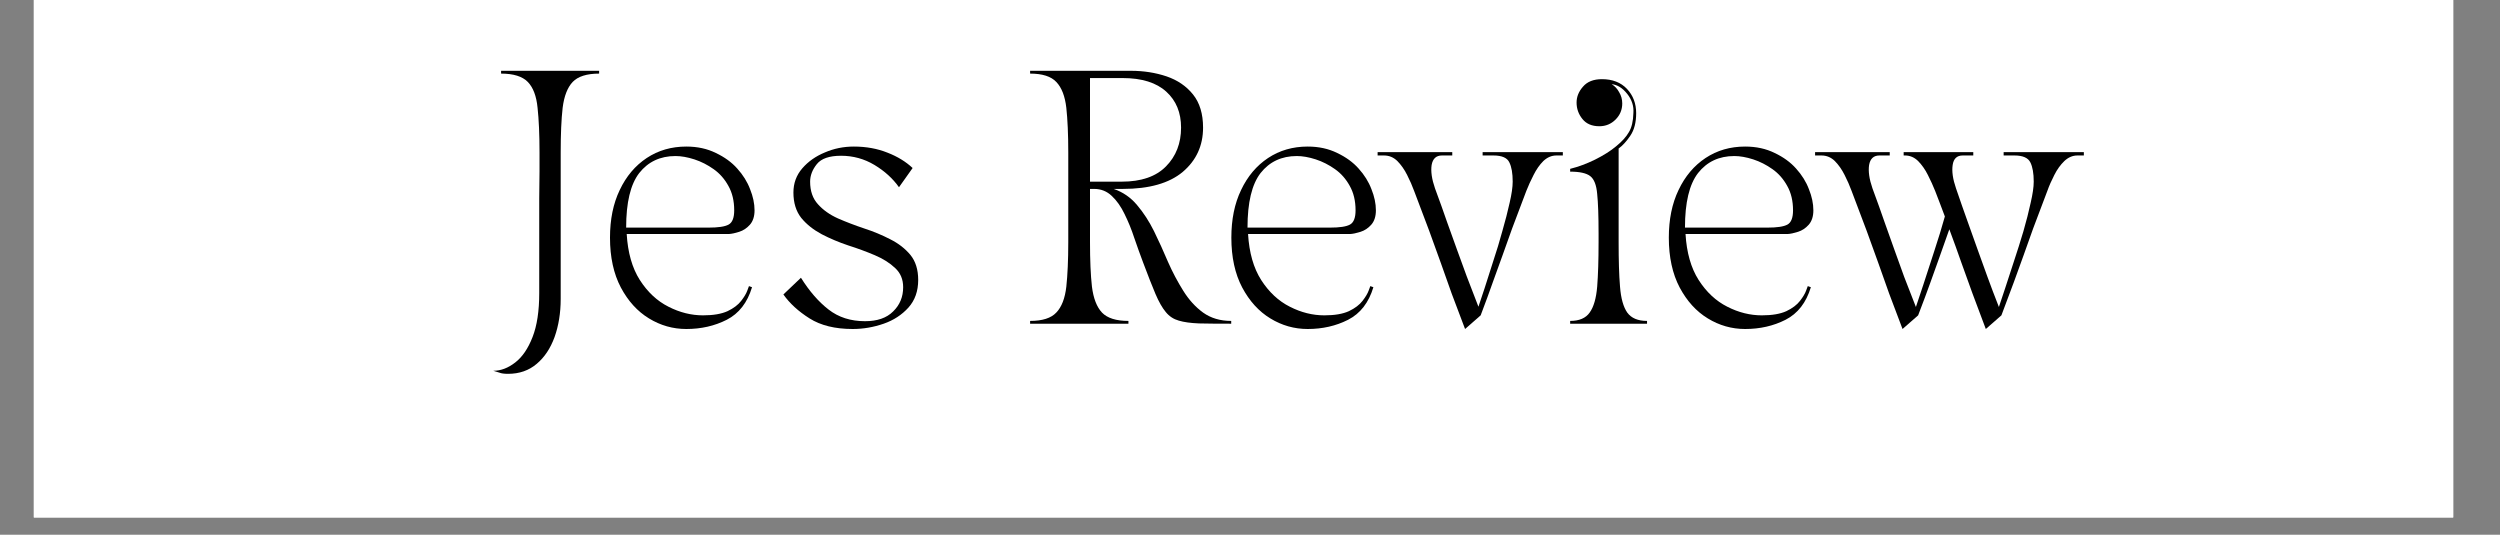
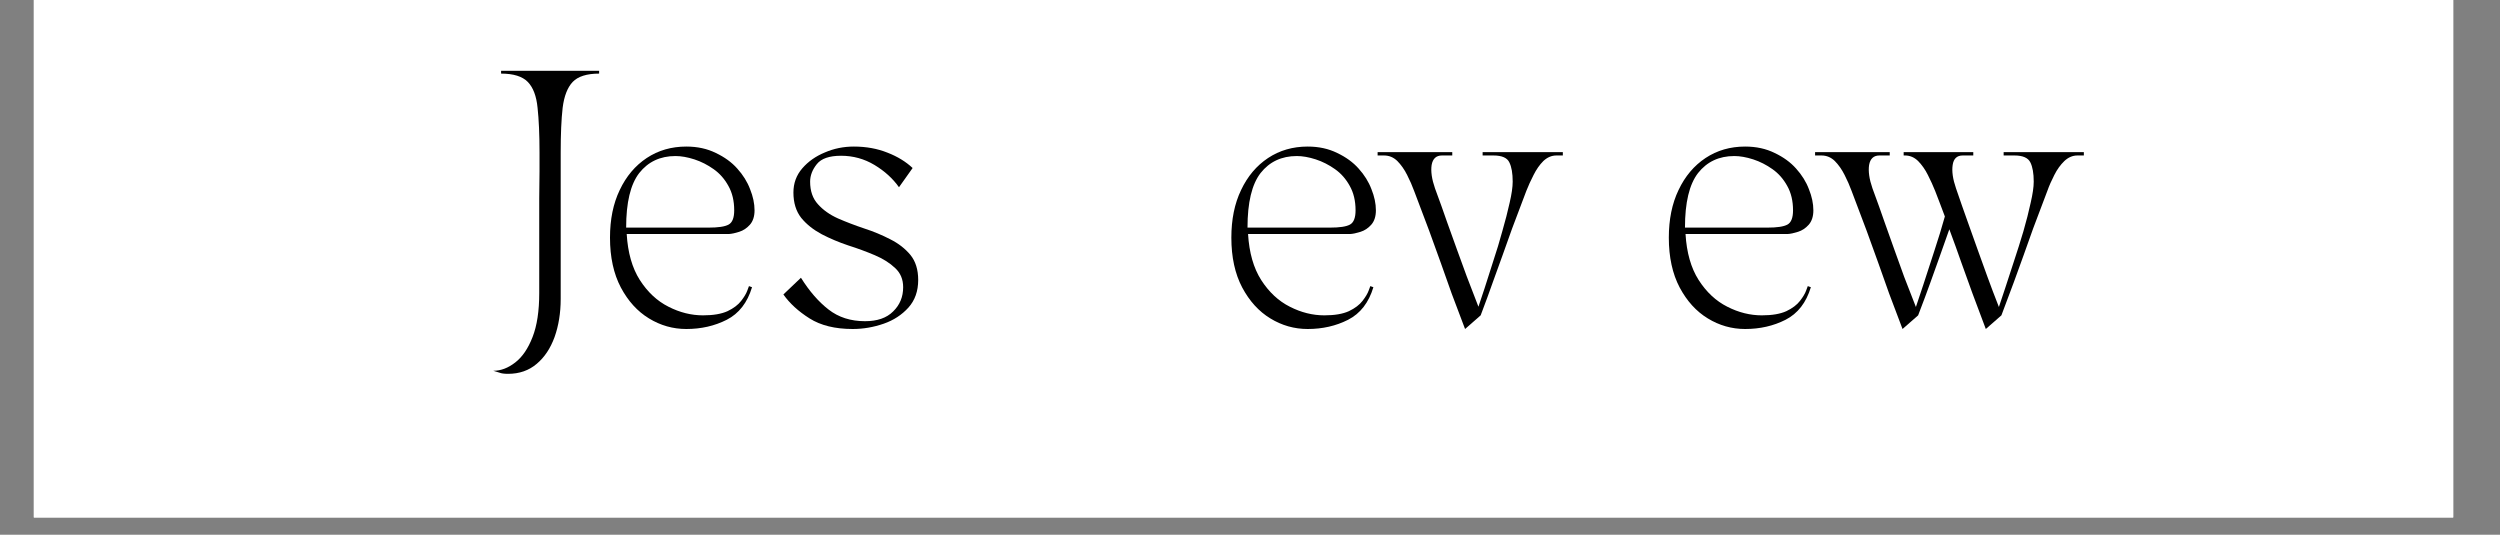
<svg xmlns="http://www.w3.org/2000/svg" width="187" viewBox="0 0 140.25 30" height="40" preserveAspectRatio="xMidYMid meet">
  <rect x="0" y="0" width="140.25" height="30" fill="#808080" stroke="none" />
  <defs>
    <g />
    <clipPath id="89d1b8d28c">
      <path d="M 1.898 0 L 137.625 0 L 137.625 29.031 L 1.898 29.031 Z M 1.898 0 " clip-rule="nonzero" />
    </clipPath>
  </defs>
  <g clip-path="url(#89d1b8d28c)">
    <path fill="#ffffff" d="M 1.898 0 L 137.625 0 L 137.625 29.031 L 1.898 29.031 Z M 1.898 0 " fill-opacity="1" fill-rule="nonzero" />
    <path fill="#ffffff" d="M 1.898 0 L 137.625 0 L 137.625 29.031 L 1.898 29.031 Z M 1.898 0 " fill-opacity="1" fill-rule="nonzero" />
  </g>
  <g fill="#000000" fill-opacity="1">
    <g transform="translate(27.267, 18.16)">
      <g>
        <path d="M 0.406 2.641 C 0.832 2.641 1.242 2.484 1.641 2.172 C 2.035 1.867 2.359 1.395 2.609 0.75 C 2.859 0.113 2.984 -0.707 2.984 -1.719 L 2.984 -7.031 C 2.992 -7.602 3 -8.109 3 -8.547 C 3 -8.992 3 -9.348 3 -9.609 C 3 -10.629 2.961 -11.461 2.891 -12.109 C 2.828 -12.766 2.645 -13.25 2.344 -13.562 C 2.039 -13.875 1.539 -14.031 0.844 -14.031 L 0.844 -14.188 L 6.344 -14.188 L 6.344 -14.031 C 5.656 -14.031 5.16 -13.875 4.859 -13.562 C 4.566 -13.25 4.379 -12.766 4.297 -12.109 C 4.223 -11.461 4.188 -10.629 4.188 -9.609 L 4.188 -1.391 C 4.188 -0.598 4.07 0.113 3.844 0.75 C 3.613 1.383 3.281 1.883 2.844 2.25 C 2.406 2.625 1.867 2.812 1.234 2.812 C 1.016 2.812 0.859 2.789 0.766 2.75 C 0.672 2.719 0.551 2.68 0.406 2.641 Z M 0.406 2.641 " />
      </g>
    </g>
  </g>
  <g fill="#000000" fill-opacity="1">
    <g transform="translate(33.205, 18.16)">
      <g>
        <path d="M 5.297 0.297 C 4.547 0.297 3.848 0.098 3.203 -0.297 C 2.555 -0.691 2.031 -1.27 1.625 -2.031 C 1.219 -2.801 1.016 -3.734 1.016 -4.828 C 1.016 -5.848 1.195 -6.738 1.562 -7.5 C 1.926 -8.27 2.43 -8.867 3.078 -9.297 C 3.723 -9.723 4.461 -9.938 5.297 -9.938 C 5.922 -9.938 6.473 -9.816 6.953 -9.578 C 7.441 -9.348 7.844 -9.055 8.156 -8.703 C 8.477 -8.348 8.719 -7.961 8.875 -7.547 C 9.039 -7.141 9.125 -6.742 9.125 -6.359 C 9.125 -6.016 9.035 -5.742 8.859 -5.547 C 8.691 -5.359 8.492 -5.227 8.266 -5.156 C 8.035 -5.082 7.836 -5.039 7.672 -5.031 C 7.504 -5.031 7.422 -5.031 7.422 -5.031 L 1.953 -5.031 C 2.016 -3.988 2.258 -3.129 2.688 -2.453 C 3.125 -1.773 3.66 -1.273 4.297 -0.953 C 4.93 -0.629 5.578 -0.469 6.234 -0.469 C 6.805 -0.469 7.266 -0.547 7.609 -0.703 C 7.953 -0.867 8.207 -1.062 8.375 -1.281 C 8.551 -1.508 8.664 -1.703 8.719 -1.859 C 8.781 -2.023 8.812 -2.109 8.812 -2.109 L 8.984 -2.047 C 8.723 -1.18 8.25 -0.57 7.562 -0.219 C 6.883 0.125 6.129 0.297 5.297 0.297 Z M 4.688 -9.406 C 3.832 -9.406 3.156 -9.086 2.656 -8.453 C 2.164 -7.816 1.922 -6.797 1.922 -5.391 L 6.547 -5.391 C 7.086 -5.391 7.461 -5.445 7.672 -5.562 C 7.879 -5.676 7.984 -5.941 7.984 -6.359 C 7.984 -6.891 7.875 -7.348 7.656 -7.734 C 7.445 -8.117 7.172 -8.43 6.828 -8.672 C 6.492 -8.91 6.133 -9.094 5.75 -9.219 C 5.363 -9.344 5.008 -9.406 4.688 -9.406 Z M 4.688 -9.406 " />
      </g>
    </g>
  </g>
  <g fill="#000000" fill-opacity="1">
    <g transform="translate(43.136, 18.16)">
      <g>
        <path d="M 0.812 -1.641 L 1.797 -2.578 C 2.266 -1.828 2.781 -1.234 3.344 -0.797 C 3.906 -0.359 4.586 -0.141 5.391 -0.141 C 6.078 -0.141 6.602 -0.32 6.969 -0.688 C 7.344 -1.051 7.531 -1.504 7.531 -2.047 C 7.531 -2.492 7.379 -2.852 7.078 -3.125 C 6.785 -3.406 6.406 -3.645 5.938 -3.844 C 5.477 -4.039 4.984 -4.223 4.453 -4.391 C 3.93 -4.566 3.438 -4.773 2.969 -5.016 C 2.5 -5.266 2.113 -5.57 1.812 -5.938 C 1.52 -6.312 1.375 -6.785 1.375 -7.359 C 1.375 -7.879 1.539 -8.332 1.875 -8.719 C 2.207 -9.102 2.629 -9.398 3.141 -9.609 C 3.648 -9.828 4.191 -9.938 4.766 -9.938 C 5.461 -9.938 6.094 -9.82 6.656 -9.594 C 7.219 -9.375 7.688 -9.086 8.062 -8.734 L 7.297 -7.656 C 6.953 -8.145 6.492 -8.562 5.922 -8.906 C 5.348 -9.25 4.723 -9.422 4.047 -9.422 C 3.391 -9.422 2.938 -9.266 2.688 -8.953 C 2.438 -8.641 2.312 -8.312 2.312 -7.969 C 2.312 -7.445 2.457 -7.023 2.75 -6.703 C 3.039 -6.379 3.414 -6.113 3.875 -5.906 C 4.332 -5.707 4.82 -5.52 5.344 -5.344 C 5.863 -5.176 6.352 -4.973 6.812 -4.734 C 7.27 -4.504 7.645 -4.211 7.938 -3.859 C 8.227 -3.504 8.375 -3.035 8.375 -2.453 C 8.375 -1.828 8.191 -1.312 7.828 -0.906 C 7.461 -0.5 7 -0.195 6.438 0 C 5.875 0.195 5.297 0.297 4.703 0.297 C 3.711 0.297 2.906 0.098 2.281 -0.297 C 1.656 -0.691 1.164 -1.141 0.812 -1.641 Z M 0.812 -1.641 " />
      </g>
    </g>
  </g>
  <g fill="#000000" fill-opacity="1">
    <g transform="translate(52.316, 18.16)">
      <g />
    </g>
  </g>
  <g fill="#000000" fill-opacity="1">
    <g transform="translate(57.383, 18.16)">
      <g>
-         <path d="M 2.547 -9.609 C 2.547 -10.629 2.508 -11.461 2.438 -12.109 C 2.363 -12.766 2.176 -13.25 1.875 -13.562 C 1.582 -13.875 1.094 -14.031 0.406 -14.031 L 0.406 -14.188 L 6.062 -14.188 C 6.781 -14.188 7.445 -14.082 8.062 -13.875 C 8.676 -13.664 9.172 -13.328 9.547 -12.859 C 9.922 -12.391 10.109 -11.77 10.109 -11 C 10.109 -9.988 9.727 -9.16 8.969 -8.516 C 8.207 -7.879 7.086 -7.562 5.609 -7.562 L 5.094 -7.562 C 5.613 -7.383 6.051 -7.082 6.406 -6.656 C 6.77 -6.227 7.086 -5.738 7.359 -5.188 C 7.629 -4.633 7.891 -4.062 8.141 -3.469 C 8.398 -2.883 8.688 -2.344 9 -1.844 C 9.312 -1.344 9.68 -0.938 10.109 -0.625 C 10.547 -0.312 11.07 -0.156 11.688 -0.156 L 11.688 0 C 10.945 0 10.344 -0.004 9.875 -0.016 C 9.414 -0.035 9.039 -0.086 8.75 -0.172 C 8.457 -0.254 8.211 -0.414 8.016 -0.656 C 7.816 -0.895 7.625 -1.234 7.438 -1.672 C 7.25 -2.117 7.02 -2.703 6.75 -3.422 C 6.582 -3.867 6.414 -4.332 6.25 -4.812 C 6.094 -5.289 5.91 -5.738 5.703 -6.156 C 5.504 -6.57 5.266 -6.91 4.984 -7.172 C 4.711 -7.43 4.383 -7.562 4 -7.562 L 3.766 -7.562 L 3.766 -4.578 C 3.766 -3.566 3.801 -2.734 3.875 -2.078 C 3.957 -1.422 4.145 -0.938 4.438 -0.625 C 4.738 -0.312 5.234 -0.156 5.922 -0.156 L 5.922 0 L 0.406 0 L 0.406 -0.156 C 1.094 -0.156 1.582 -0.312 1.875 -0.625 C 2.176 -0.938 2.363 -1.422 2.438 -2.078 C 2.508 -2.734 2.547 -3.566 2.547 -4.578 Z M 3.766 -13.781 L 3.766 -7.969 L 5.547 -7.969 C 6.641 -7.969 7.469 -8.254 8.031 -8.828 C 8.594 -9.398 8.875 -10.125 8.875 -11 C 8.875 -11.844 8.598 -12.516 8.047 -13.016 C 7.492 -13.523 6.676 -13.781 5.594 -13.781 Z M 3.766 -13.781 " />
-       </g>
+         </g>
    </g>
  </g>
  <g fill="#000000" fill-opacity="1">
    <g transform="translate(68.063, 18.16)">
      <g>
        <path d="M 5.297 0.297 C 4.547 0.297 3.848 0.098 3.203 -0.297 C 2.555 -0.691 2.031 -1.27 1.625 -2.031 C 1.219 -2.801 1.016 -3.734 1.016 -4.828 C 1.016 -5.848 1.195 -6.738 1.562 -7.5 C 1.926 -8.27 2.43 -8.867 3.078 -9.297 C 3.723 -9.723 4.461 -9.938 5.297 -9.938 C 5.922 -9.938 6.473 -9.816 6.953 -9.578 C 7.441 -9.348 7.844 -9.055 8.156 -8.703 C 8.477 -8.348 8.719 -7.961 8.875 -7.547 C 9.039 -7.141 9.125 -6.742 9.125 -6.359 C 9.125 -6.016 9.035 -5.742 8.859 -5.547 C 8.691 -5.359 8.492 -5.227 8.266 -5.156 C 8.035 -5.082 7.836 -5.039 7.672 -5.031 C 7.504 -5.031 7.422 -5.031 7.422 -5.031 L 1.953 -5.031 C 2.016 -3.988 2.258 -3.129 2.688 -2.453 C 3.125 -1.773 3.66 -1.273 4.297 -0.953 C 4.93 -0.629 5.578 -0.469 6.234 -0.469 C 6.805 -0.469 7.266 -0.547 7.609 -0.703 C 7.953 -0.867 8.207 -1.062 8.375 -1.281 C 8.551 -1.508 8.664 -1.703 8.719 -1.859 C 8.781 -2.023 8.812 -2.109 8.812 -2.109 L 8.984 -2.047 C 8.723 -1.18 8.25 -0.57 7.562 -0.219 C 6.883 0.125 6.129 0.297 5.297 0.297 Z M 4.688 -9.406 C 3.832 -9.406 3.156 -9.086 2.656 -8.453 C 2.164 -7.816 1.922 -6.797 1.922 -5.391 L 6.547 -5.391 C 7.086 -5.391 7.461 -5.445 7.672 -5.562 C 7.879 -5.676 7.984 -5.941 7.984 -6.359 C 7.984 -6.891 7.875 -7.348 7.656 -7.734 C 7.445 -8.117 7.172 -8.43 6.828 -8.672 C 6.492 -8.91 6.133 -9.094 5.75 -9.219 C 5.363 -9.344 5.008 -9.406 4.688 -9.406 Z M 4.688 -9.406 " />
      </g>
    </g>
  </g>
  <g fill="#000000" fill-opacity="1">
    <g transform="translate(77.284, 18.16)">
      <g>
        <path d="M 0.359 -9.438 L 0 -9.438 L 0 -9.625 L 4.188 -9.625 L 4.188 -9.438 L 3.609 -9.438 C 3.285 -9.438 3.094 -9.258 3.031 -8.906 C 2.977 -8.551 3.039 -8.113 3.219 -7.594 C 3.477 -6.895 3.703 -6.27 3.891 -5.719 C 4.086 -5.164 4.273 -4.645 4.453 -4.156 C 4.629 -3.664 4.812 -3.164 5 -2.656 C 5.195 -2.145 5.414 -1.578 5.656 -0.953 C 5.738 -1.191 5.852 -1.535 6 -1.984 C 6.145 -2.43 6.305 -2.938 6.484 -3.5 C 6.672 -4.062 6.844 -4.629 7 -5.203 C 7.164 -5.773 7.301 -6.301 7.406 -6.781 C 7.52 -7.27 7.578 -7.664 7.578 -7.969 C 7.578 -8.438 7.516 -8.797 7.391 -9.047 C 7.273 -9.305 6.977 -9.438 6.5 -9.438 L 5.891 -9.438 L 5.891 -9.625 L 10.391 -9.625 L 10.391 -9.438 L 10.031 -9.438 C 9.758 -9.438 9.516 -9.332 9.297 -9.125 C 9.086 -8.914 8.906 -8.656 8.75 -8.344 C 8.594 -8.039 8.457 -7.742 8.344 -7.453 C 8.02 -6.609 7.754 -5.906 7.547 -5.344 C 7.348 -4.781 7.164 -4.27 7 -3.812 C 6.832 -3.352 6.656 -2.863 6.469 -2.344 C 6.289 -1.832 6.062 -1.207 5.781 -0.469 L 4.906 0.297 C 4.625 -0.441 4.375 -1.102 4.156 -1.688 C 3.945 -2.281 3.742 -2.852 3.547 -3.406 C 3.348 -3.969 3.129 -4.57 2.891 -5.219 C 2.648 -5.863 2.367 -6.609 2.047 -7.453 C 1.941 -7.742 1.812 -8.039 1.656 -8.344 C 1.5 -8.656 1.316 -8.914 1.109 -9.125 C 0.898 -9.332 0.648 -9.438 0.359 -9.438 Z M 0.359 -9.438 " />
      </g>
    </g>
  </g>
  <g fill="#000000" fill-opacity="1">
    <g transform="translate(87.68, 18.16)">
      <g>
-         <path d="M 0.406 -0.156 C 0.914 -0.156 1.281 -0.312 1.5 -0.625 C 1.727 -0.938 1.867 -1.422 1.922 -2.078 C 1.973 -2.734 2 -3.566 2 -4.578 L 2 -5.062 C 2 -6.051 1.973 -6.789 1.922 -7.281 C 1.879 -7.781 1.75 -8.113 1.531 -8.281 C 1.32 -8.445 0.945 -8.531 0.406 -8.531 L 0.406 -8.688 C 0.863 -8.801 1.328 -8.973 1.797 -9.203 C 2.273 -9.441 2.672 -9.691 2.984 -9.953 C 3.316 -10.223 3.555 -10.488 3.703 -10.75 C 3.859 -11.008 3.941 -11.363 3.953 -11.812 C 3.984 -12.207 3.867 -12.566 3.609 -12.891 C 3.348 -13.223 3.055 -13.406 2.734 -13.438 C 2.91 -13.332 3.051 -13.18 3.156 -12.984 C 3.27 -12.797 3.328 -12.586 3.328 -12.359 C 3.328 -12.004 3.203 -11.703 2.953 -11.453 C 2.703 -11.203 2.398 -11.078 2.047 -11.078 C 1.629 -11.078 1.312 -11.211 1.094 -11.484 C 0.875 -11.754 0.766 -12.062 0.766 -12.406 C 0.766 -12.727 0.883 -13.023 1.125 -13.297 C 1.363 -13.578 1.719 -13.719 2.188 -13.719 C 2.781 -13.719 3.25 -13.535 3.594 -13.172 C 3.938 -12.805 4.109 -12.352 4.109 -11.812 C 4.109 -11.289 4 -10.867 3.781 -10.547 C 3.57 -10.234 3.352 -9.992 3.125 -9.828 L 3.125 -4.578 C 3.125 -3.566 3.148 -2.734 3.203 -2.078 C 3.254 -1.422 3.391 -0.938 3.609 -0.625 C 3.836 -0.312 4.207 -0.156 4.719 -0.156 L 4.719 0 L 0.406 0 Z M 0.406 -0.156 " />
-       </g>
+         </g>
    </g>
  </g>
  <g fill="#000000" fill-opacity="1">
    <g transform="translate(92.605, 18.16)">
      <g>
        <path d="M 5.297 0.297 C 4.547 0.297 3.848 0.098 3.203 -0.297 C 2.555 -0.691 2.031 -1.27 1.625 -2.031 C 1.219 -2.801 1.016 -3.734 1.016 -4.828 C 1.016 -5.848 1.195 -6.738 1.562 -7.5 C 1.926 -8.27 2.43 -8.867 3.078 -9.297 C 3.723 -9.723 4.461 -9.938 5.297 -9.938 C 5.922 -9.938 6.473 -9.816 6.953 -9.578 C 7.441 -9.348 7.844 -9.055 8.156 -8.703 C 8.477 -8.348 8.719 -7.961 8.875 -7.547 C 9.039 -7.141 9.125 -6.742 9.125 -6.359 C 9.125 -6.016 9.035 -5.742 8.859 -5.547 C 8.691 -5.359 8.492 -5.227 8.266 -5.156 C 8.035 -5.082 7.836 -5.039 7.672 -5.031 C 7.504 -5.031 7.422 -5.031 7.422 -5.031 L 1.953 -5.031 C 2.016 -3.988 2.258 -3.129 2.688 -2.453 C 3.125 -1.773 3.66 -1.273 4.297 -0.953 C 4.93 -0.629 5.578 -0.469 6.234 -0.469 C 6.805 -0.469 7.266 -0.547 7.609 -0.703 C 7.953 -0.867 8.207 -1.062 8.375 -1.281 C 8.551 -1.508 8.664 -1.703 8.719 -1.859 C 8.781 -2.023 8.812 -2.109 8.812 -2.109 L 8.984 -2.047 C 8.723 -1.18 8.25 -0.57 7.562 -0.219 C 6.883 0.125 6.129 0.297 5.297 0.297 Z M 4.688 -9.406 C 3.832 -9.406 3.156 -9.086 2.656 -8.453 C 2.164 -7.816 1.922 -6.797 1.922 -5.391 L 6.547 -5.391 C 7.086 -5.391 7.461 -5.445 7.672 -5.562 C 7.879 -5.676 7.984 -5.941 7.984 -6.359 C 7.984 -6.891 7.875 -7.348 7.656 -7.734 C 7.445 -8.117 7.172 -8.43 6.828 -8.672 C 6.492 -8.91 6.133 -9.094 5.75 -9.219 C 5.363 -9.344 5.008 -9.406 4.688 -9.406 Z M 4.688 -9.406 " />
      </g>
    </g>
  </g>
  <g fill="#000000" fill-opacity="1">
    <g transform="translate(101.826, 18.16)">
      <g>
        <path d="M 0 -9.625 L 4.188 -9.625 L 4.188 -9.438 L 3.609 -9.438 C 3.285 -9.438 3.094 -9.258 3.031 -8.906 C 2.977 -8.551 3.039 -8.113 3.219 -7.594 C 3.477 -6.895 3.703 -6.27 3.891 -5.719 C 4.086 -5.164 4.273 -4.641 4.453 -4.141 C 4.629 -3.648 4.812 -3.145 5 -2.625 C 5.195 -2.113 5.414 -1.551 5.656 -0.938 C 5.75 -1.219 5.891 -1.641 6.078 -2.203 C 6.266 -2.773 6.469 -3.398 6.688 -4.078 C 6.914 -4.766 7.113 -5.41 7.281 -6.016 C 7.195 -6.242 7.109 -6.477 7.016 -6.719 C 6.93 -6.957 6.836 -7.203 6.734 -7.453 C 6.617 -7.742 6.484 -8.039 6.328 -8.344 C 6.172 -8.656 5.988 -8.914 5.781 -9.125 C 5.57 -9.332 5.328 -9.438 5.047 -9.438 L 4.969 -9.438 L 4.969 -9.625 L 8.875 -9.625 L 8.875 -9.438 L 8.281 -9.438 C 7.957 -9.438 7.77 -9.258 7.719 -8.906 C 7.664 -8.551 7.727 -8.113 7.906 -7.594 C 8.145 -6.895 8.363 -6.27 8.562 -5.719 C 8.758 -5.164 8.945 -4.641 9.125 -4.141 C 9.301 -3.648 9.484 -3.145 9.672 -2.625 C 9.859 -2.113 10.07 -1.551 10.312 -0.938 C 10.395 -1.176 10.508 -1.52 10.656 -1.969 C 10.801 -2.426 10.969 -2.938 11.156 -3.5 C 11.344 -4.062 11.52 -4.625 11.688 -5.188 C 11.852 -5.758 11.988 -6.289 12.094 -6.781 C 12.207 -7.27 12.266 -7.664 12.266 -7.969 C 12.266 -8.438 12.203 -8.797 12.078 -9.047 C 11.953 -9.305 11.656 -9.438 11.188 -9.438 L 10.578 -9.438 L 10.578 -9.625 L 15.078 -9.625 L 15.078 -9.438 L 14.719 -9.438 C 14.445 -9.438 14.203 -9.332 13.984 -9.125 C 13.766 -8.914 13.578 -8.656 13.422 -8.344 C 13.266 -8.039 13.133 -7.742 13.031 -7.453 C 12.707 -6.609 12.441 -5.906 12.234 -5.344 C 12.035 -4.781 11.852 -4.27 11.688 -3.812 C 11.52 -3.352 11.344 -2.863 11.156 -2.344 C 10.969 -1.832 10.734 -1.207 10.453 -0.469 L 9.578 0.297 C 9.297 -0.441 9.047 -1.109 8.828 -1.703 C 8.617 -2.297 8.41 -2.875 8.203 -3.438 C 8.004 -4.008 7.781 -4.629 7.531 -5.297 C 7.332 -4.723 7.148 -4.207 6.984 -3.75 C 6.828 -3.301 6.656 -2.82 6.469 -2.312 C 6.289 -1.812 6.062 -1.195 5.781 -0.469 L 4.906 0.297 C 4.625 -0.441 4.375 -1.102 4.156 -1.688 C 3.945 -2.281 3.742 -2.852 3.547 -3.406 C 3.348 -3.969 3.129 -4.57 2.891 -5.219 C 2.648 -5.863 2.367 -6.609 2.047 -7.453 C 1.941 -7.742 1.812 -8.039 1.656 -8.344 C 1.5 -8.656 1.316 -8.914 1.109 -9.125 C 0.898 -9.332 0.648 -9.438 0.359 -9.438 L 0 -9.438 Z M 0 -9.625 " />
      </g>
    </g>
  </g>
</svg>